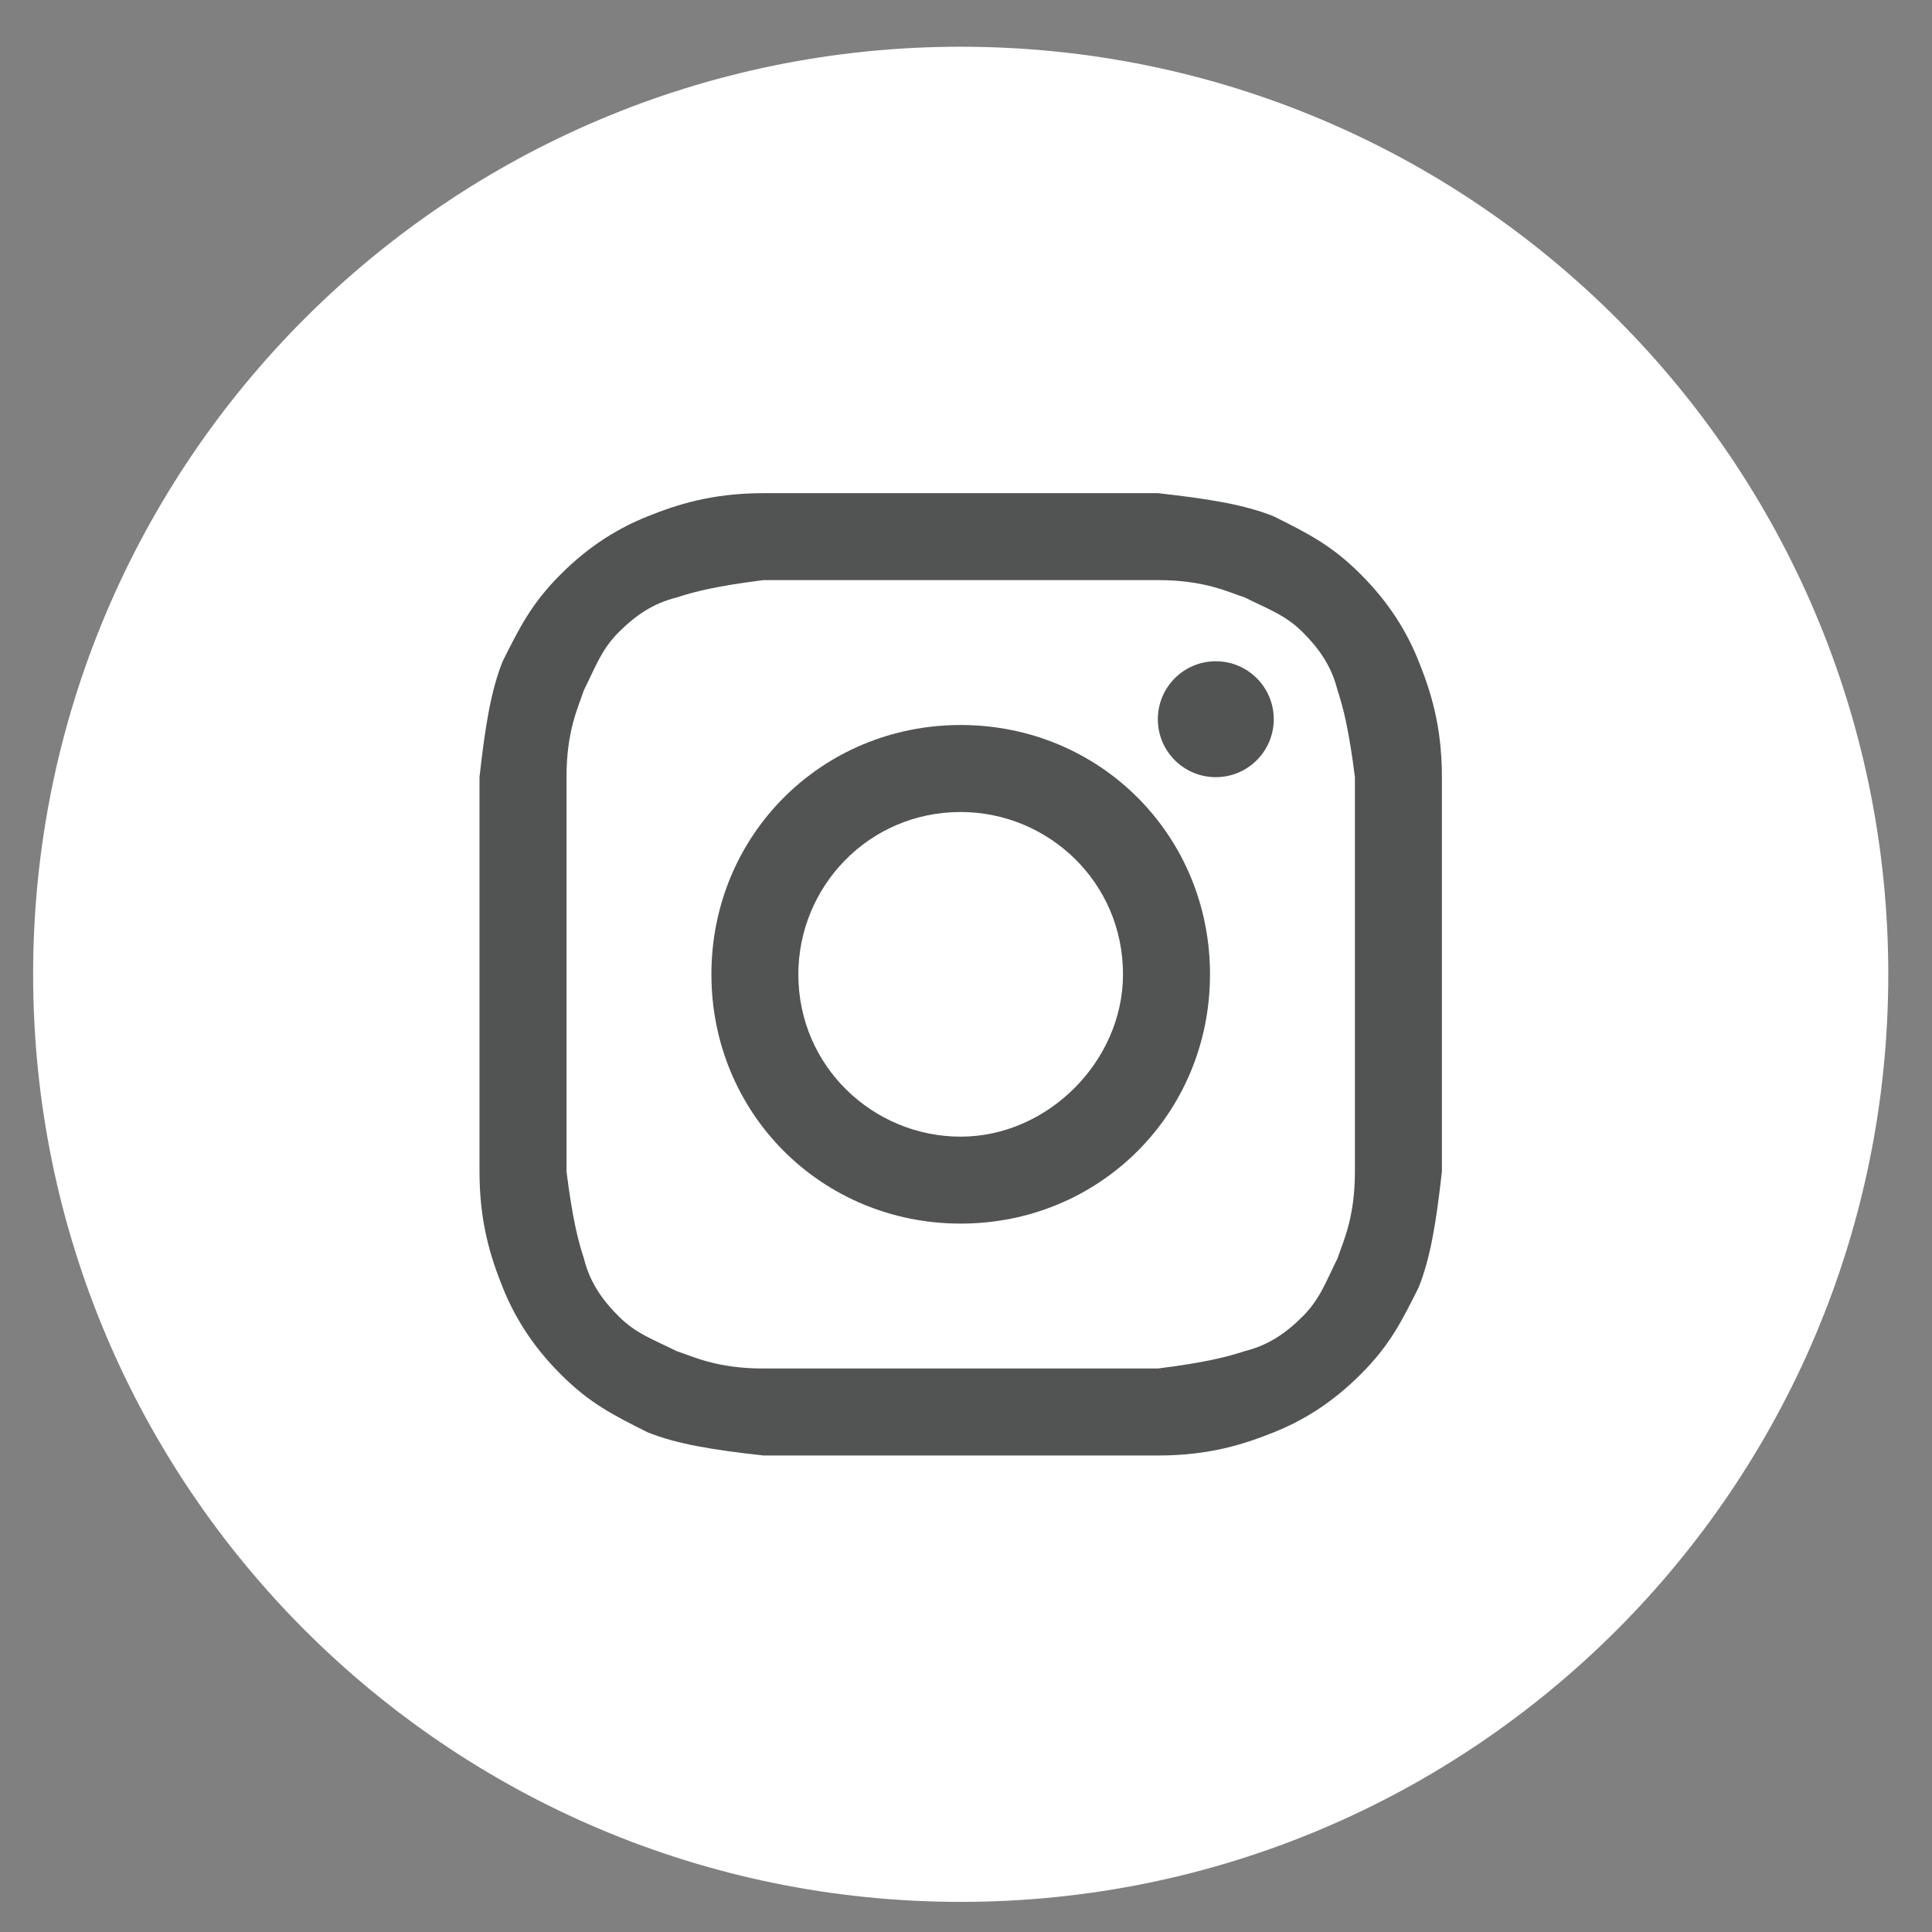
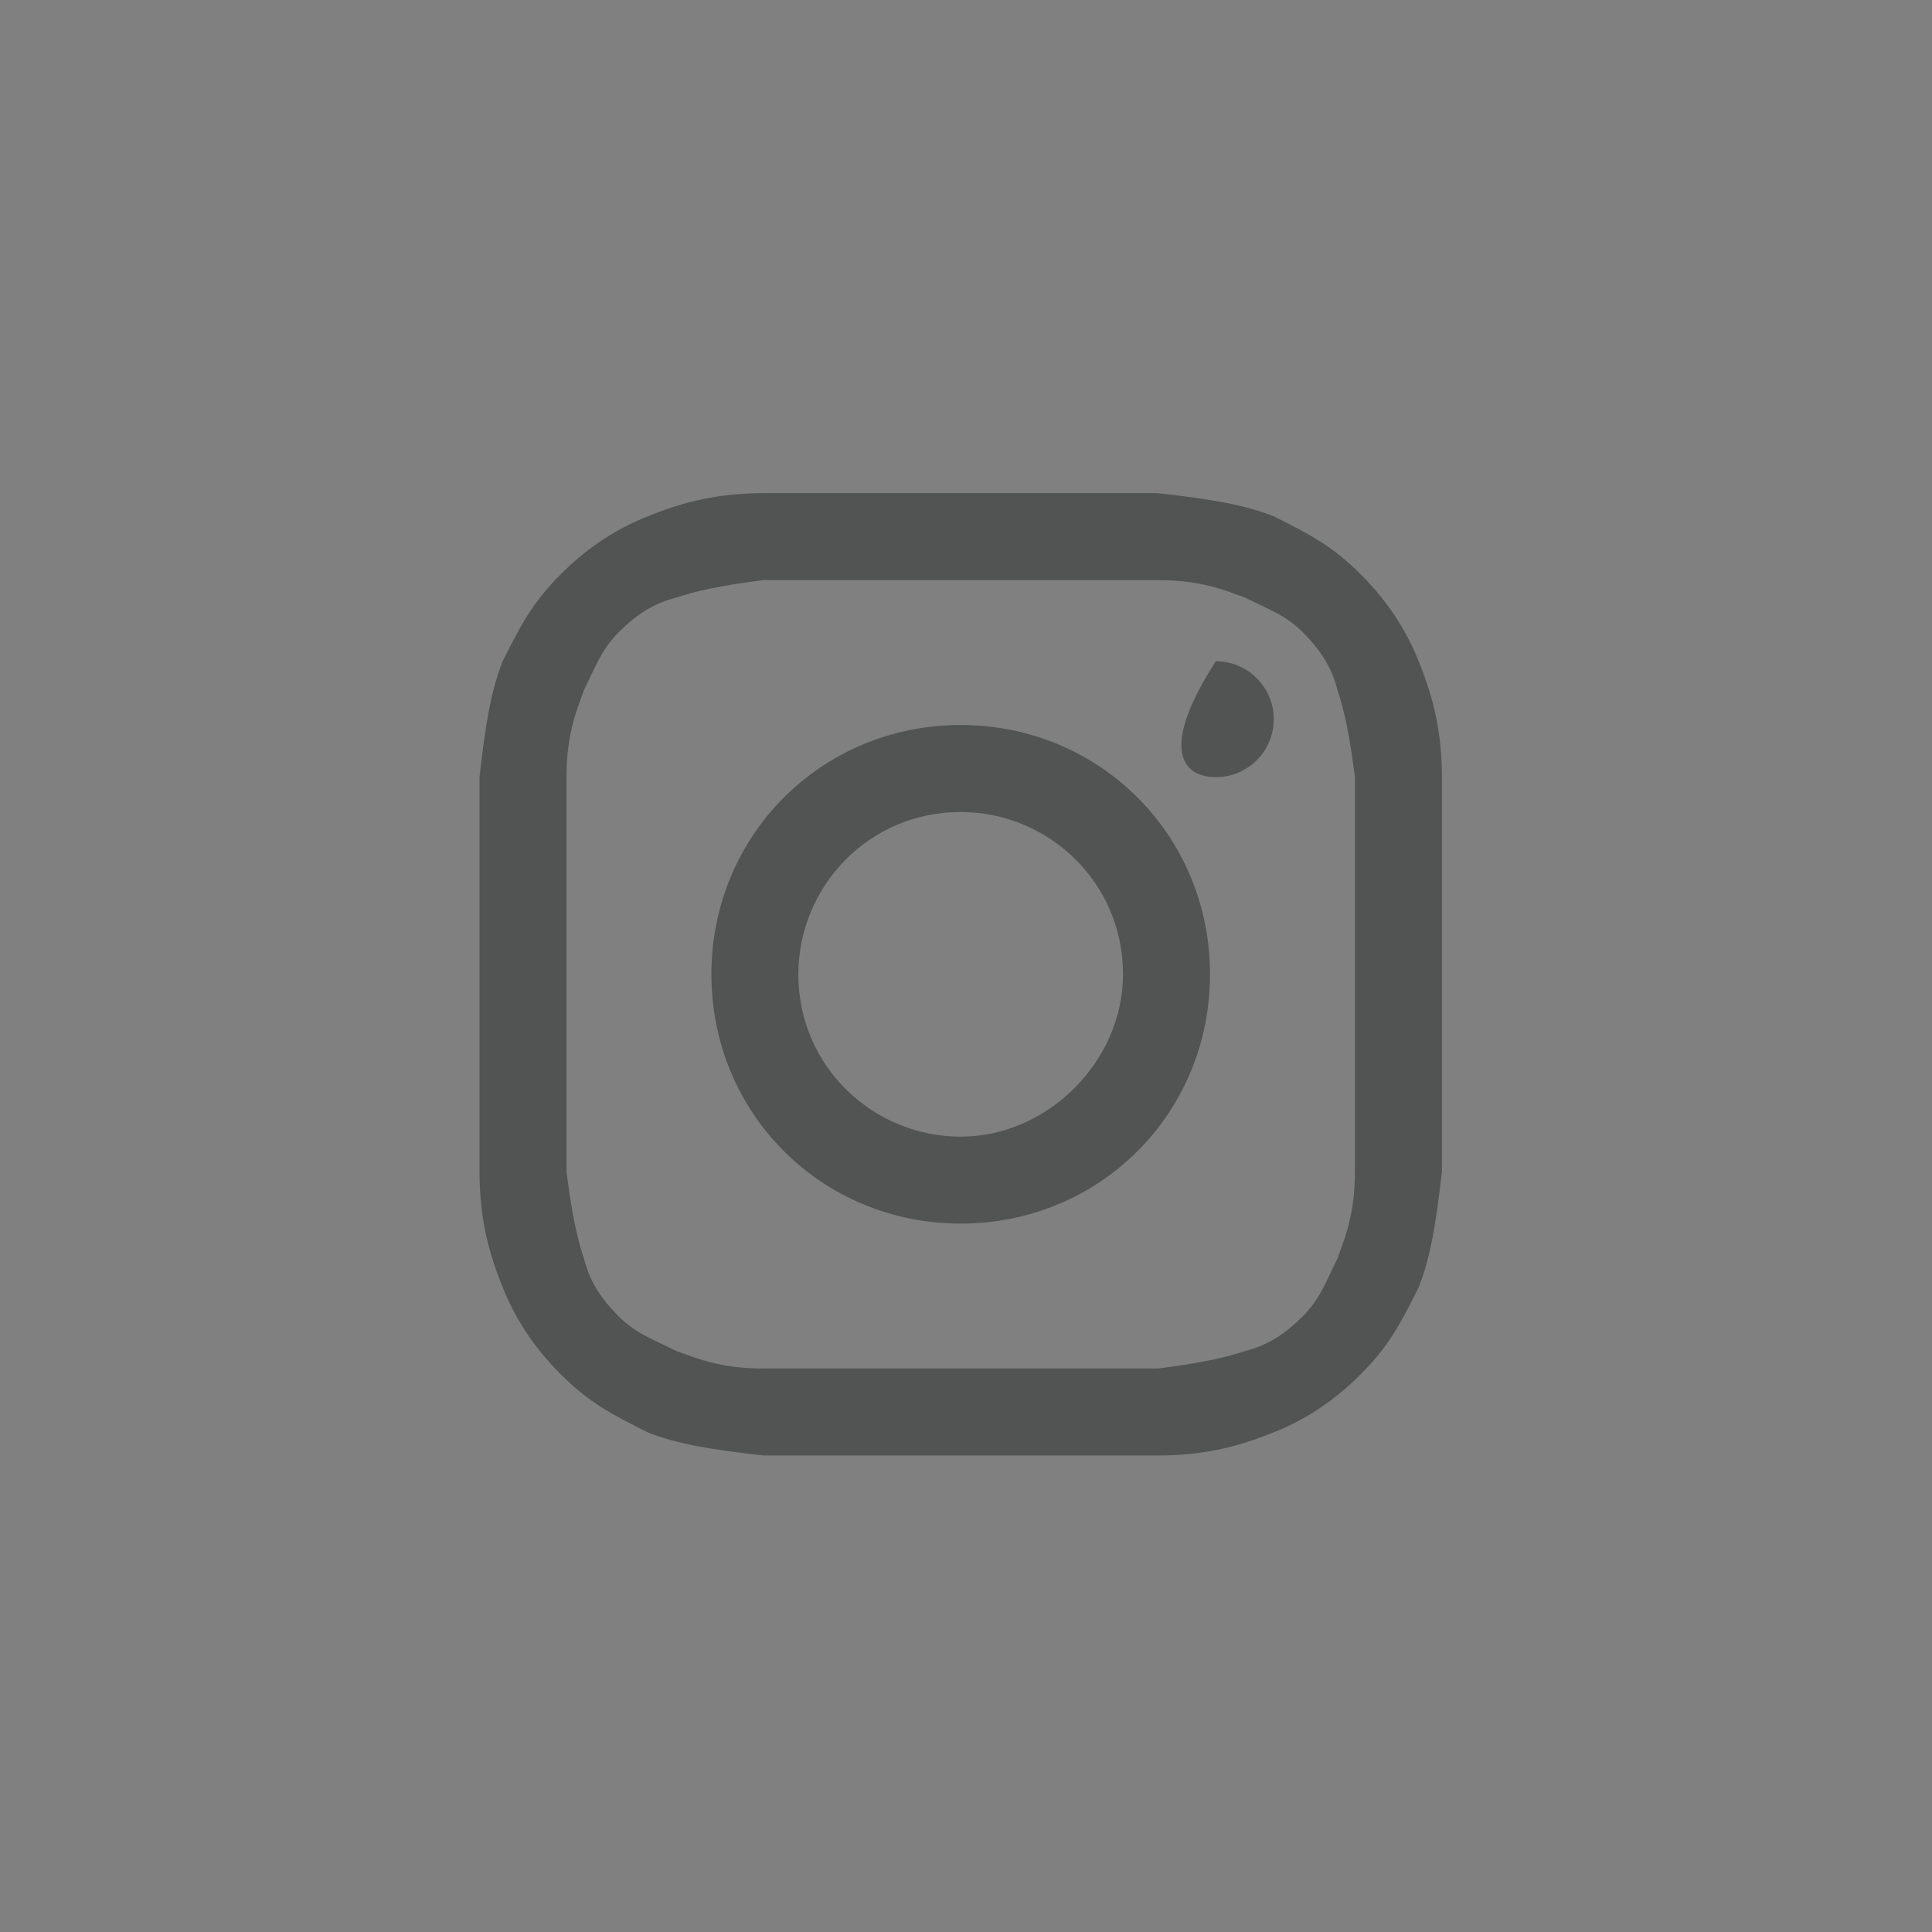
<svg xmlns="http://www.w3.org/2000/svg" width="27" height="27" viewBox="0 0 27 27" fill="none">
  <rect x="0" y="0" width="27" height="27" fill="#808080" stroke="none" />
-   <path d="M0.463 13.616C0.463 20.775 6.267 26.579 13.426 26.579C20.585 26.579 26.389 20.775 26.389 13.616C26.389 6.457 20.585 0.653 13.426 0.653C6.267 0.653 0.463 6.457 0.463 13.616Z" fill="white" />
  <path d="M13.426 8.107C15.208 8.107 15.451 8.107 16.181 8.107C16.829 8.107 17.153 8.269 17.396 8.35C17.72 8.512 17.963 8.593 18.206 8.836C18.449 9.079 18.611 9.322 18.692 9.646C18.773 9.889 18.854 10.213 18.935 10.861C18.935 11.591 18.935 11.753 18.935 13.616C18.935 15.48 18.935 15.642 18.935 16.371C18.935 17.019 18.773 17.343 18.692 17.586C18.53 17.91 18.449 18.153 18.206 18.396C17.963 18.639 17.72 18.801 17.396 18.882C17.153 18.963 16.829 19.044 16.181 19.125C15.451 19.125 15.289 19.125 13.426 19.125C11.562 19.125 11.4 19.125 10.671 19.125C10.023 19.125 9.699 18.963 9.456 18.882C9.132 18.72 8.889 18.639 8.646 18.396C8.403 18.153 8.241 17.91 8.16 17.586C8.079 17.343 7.998 17.019 7.917 16.371C7.917 15.642 7.917 15.48 7.917 13.616C7.917 11.753 7.917 11.591 7.917 10.861C7.917 10.213 8.079 9.889 8.16 9.646C8.322 9.322 8.403 9.079 8.646 8.836C8.889 8.593 9.132 8.431 9.456 8.35C9.699 8.269 10.023 8.188 10.671 8.107C11.4 8.107 11.643 8.107 13.426 8.107ZM13.426 6.892C11.562 6.892 11.4 6.892 10.671 6.892C9.942 6.892 9.456 7.054 9.051 7.216C8.646 7.378 8.241 7.621 7.836 8.026C7.431 8.431 7.269 8.755 7.025 9.241C6.863 9.646 6.782 10.132 6.701 10.861C6.701 11.591 6.701 11.834 6.701 13.616C6.701 15.48 6.701 15.642 6.701 16.371C6.701 17.1 6.863 17.586 7.025 17.991C7.188 18.396 7.431 18.801 7.836 19.206C8.241 19.611 8.565 19.773 9.051 20.017C9.456 20.179 9.942 20.26 10.671 20.341C11.4 20.341 11.643 20.341 13.426 20.341C15.208 20.341 15.451 20.341 16.181 20.341C16.91 20.341 17.396 20.179 17.801 20.017C18.206 19.855 18.611 19.611 19.016 19.206C19.421 18.801 19.583 18.477 19.826 17.991C19.988 17.586 20.07 17.1 20.151 16.371C20.151 15.642 20.151 15.399 20.151 13.616C20.151 11.834 20.151 11.591 20.151 10.861C20.151 10.132 19.988 9.646 19.826 9.241C19.664 8.836 19.421 8.431 19.016 8.026C18.611 7.621 18.287 7.459 17.801 7.216C17.396 7.054 16.91 6.973 16.181 6.892C15.451 6.892 15.289 6.892 13.426 6.892Z" fill="#525454" />
  <path d="M13.426 10.132C11.482 10.132 9.942 11.672 9.942 13.616C9.942 15.561 11.482 17.1 13.426 17.1C15.37 17.1 16.91 15.561 16.91 13.616C16.91 11.672 15.37 10.132 13.426 10.132ZM13.426 15.885C12.211 15.885 11.157 14.912 11.157 13.616C11.157 12.401 12.13 11.348 13.426 11.348C14.641 11.348 15.694 12.32 15.694 13.616C15.694 14.831 14.641 15.885 13.426 15.885Z" fill="#525454" />
-   <path d="M16.991 10.861C17.438 10.861 17.801 10.499 17.801 10.051C17.801 9.604 17.438 9.241 16.991 9.241C16.543 9.241 16.181 9.604 16.181 10.051C16.181 10.499 16.543 10.861 16.991 10.861Z" fill="#525454" />
+   <path d="M16.991 10.861C17.438 10.861 17.801 10.499 17.801 10.051C17.801 9.604 17.438 9.241 16.991 9.241C16.181 10.499 16.543 10.861 16.991 10.861Z" fill="#525454" />
</svg>